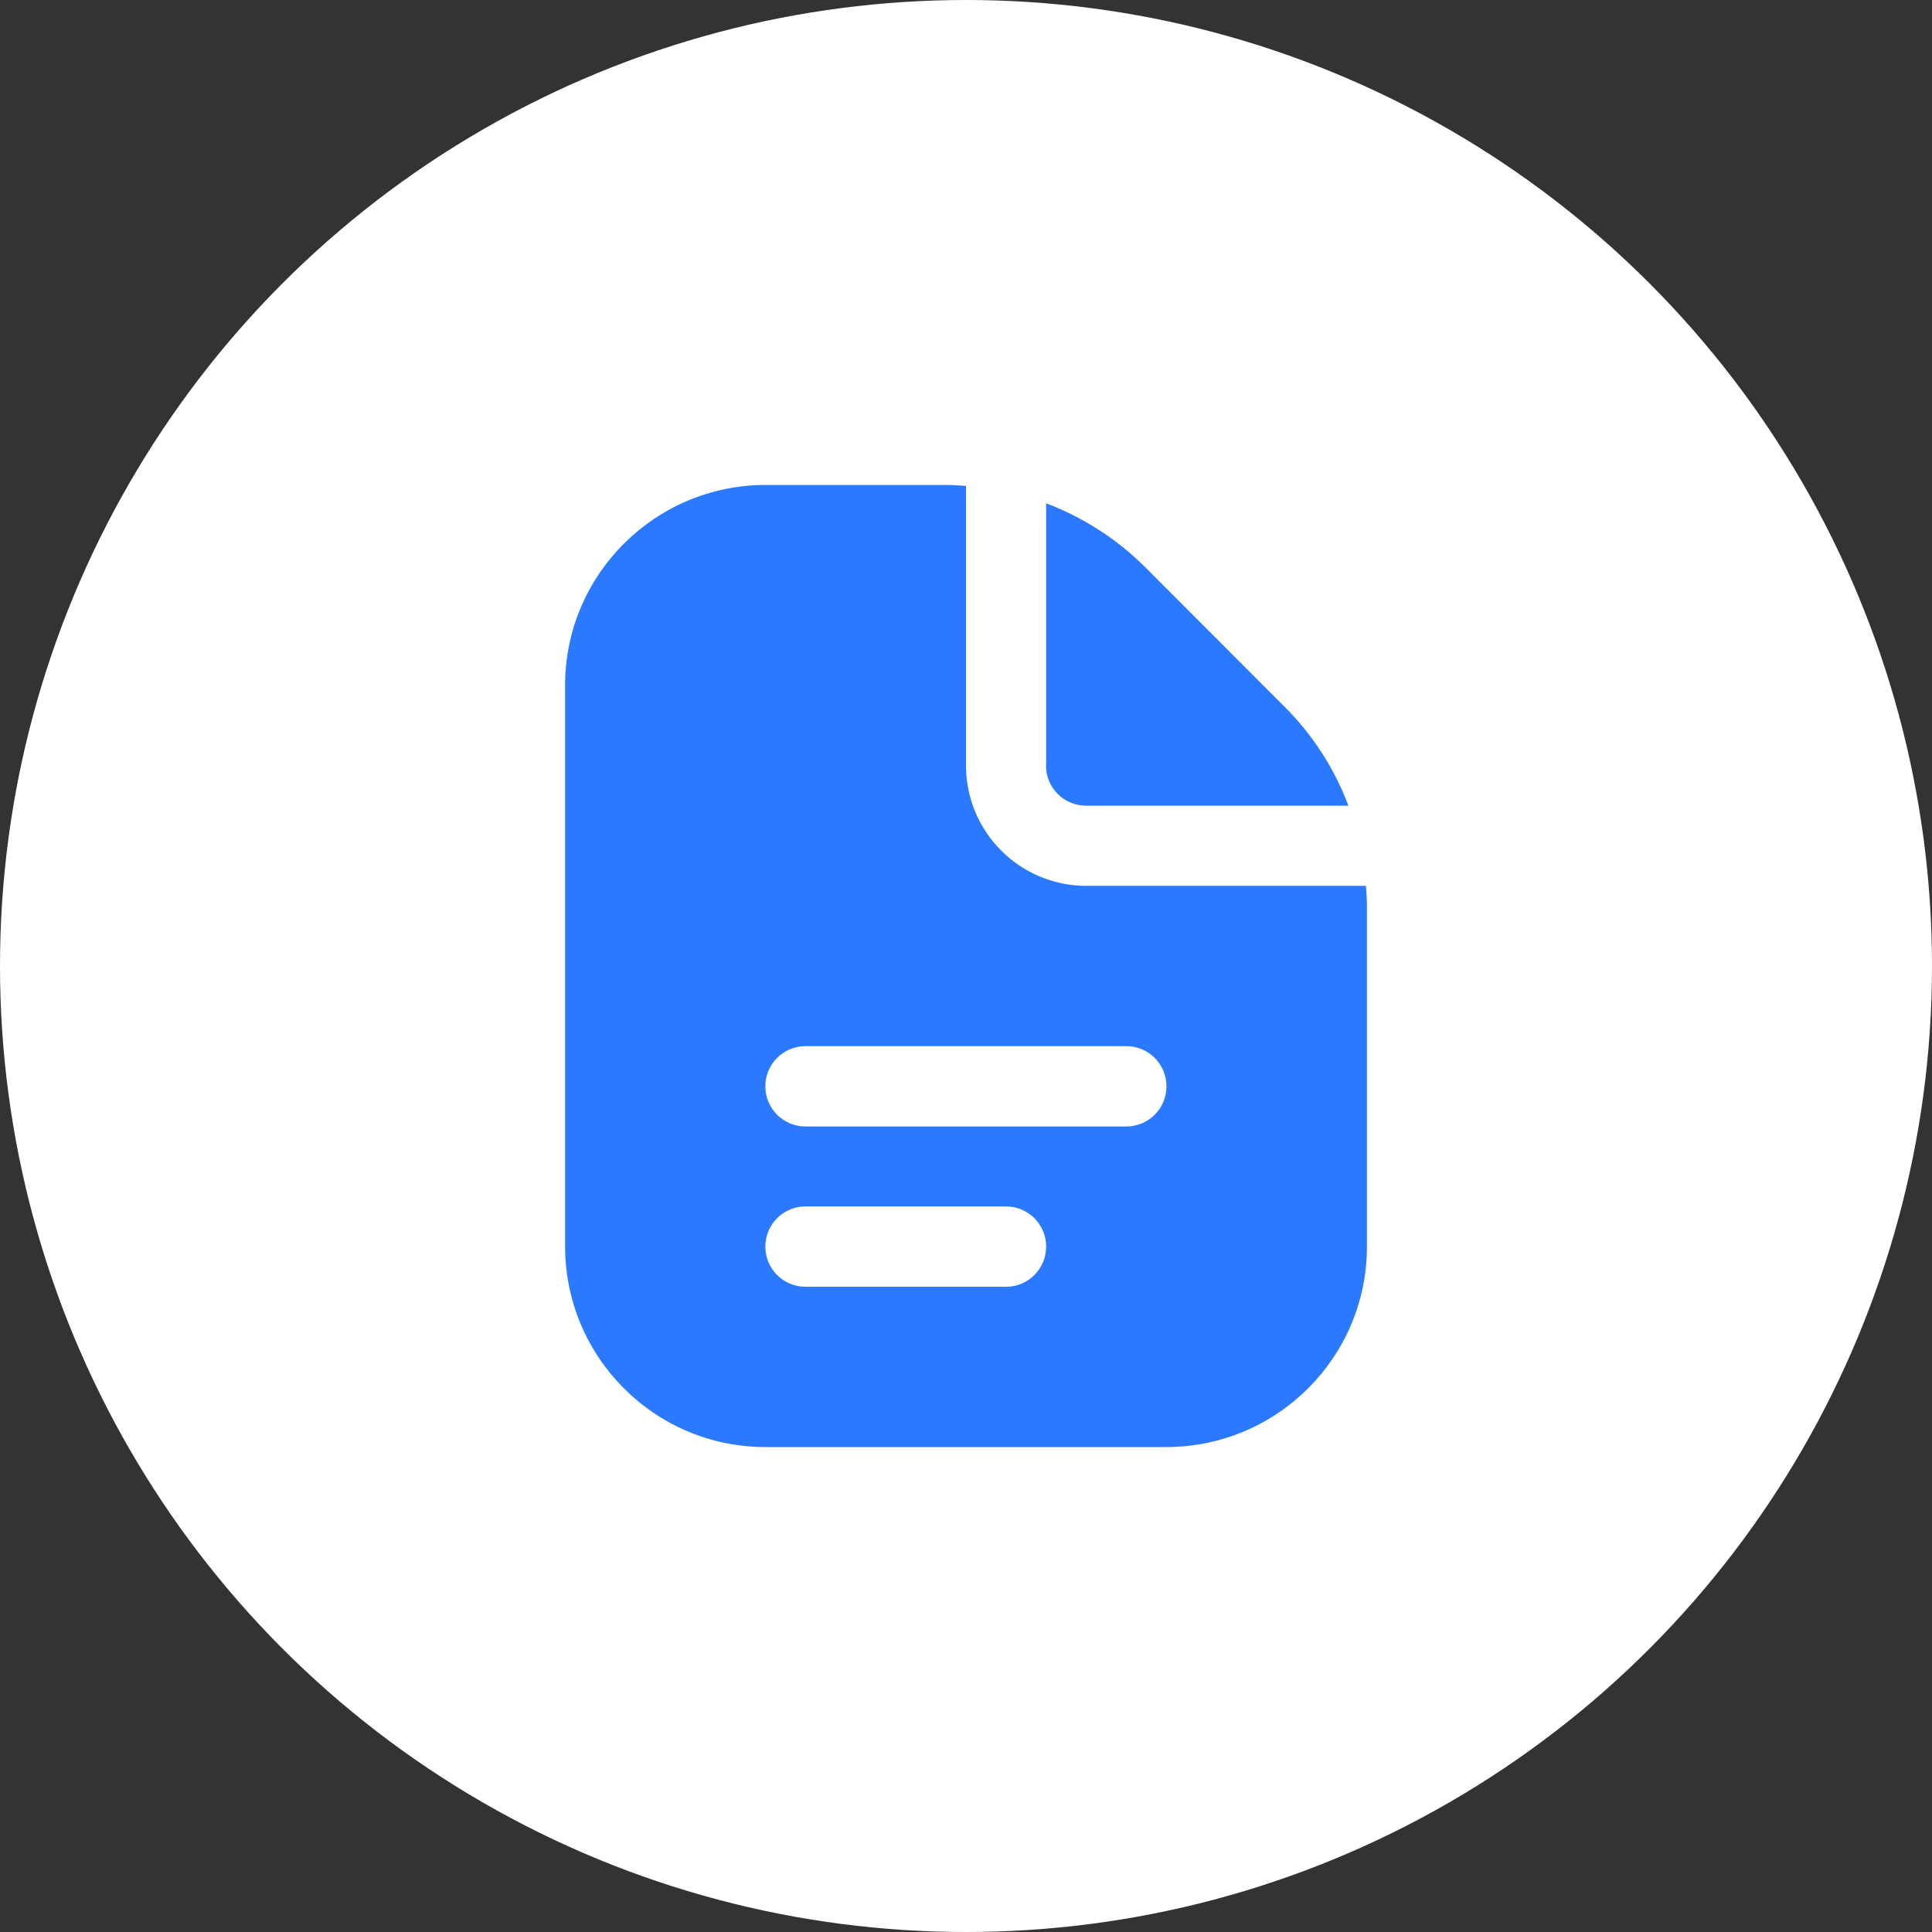
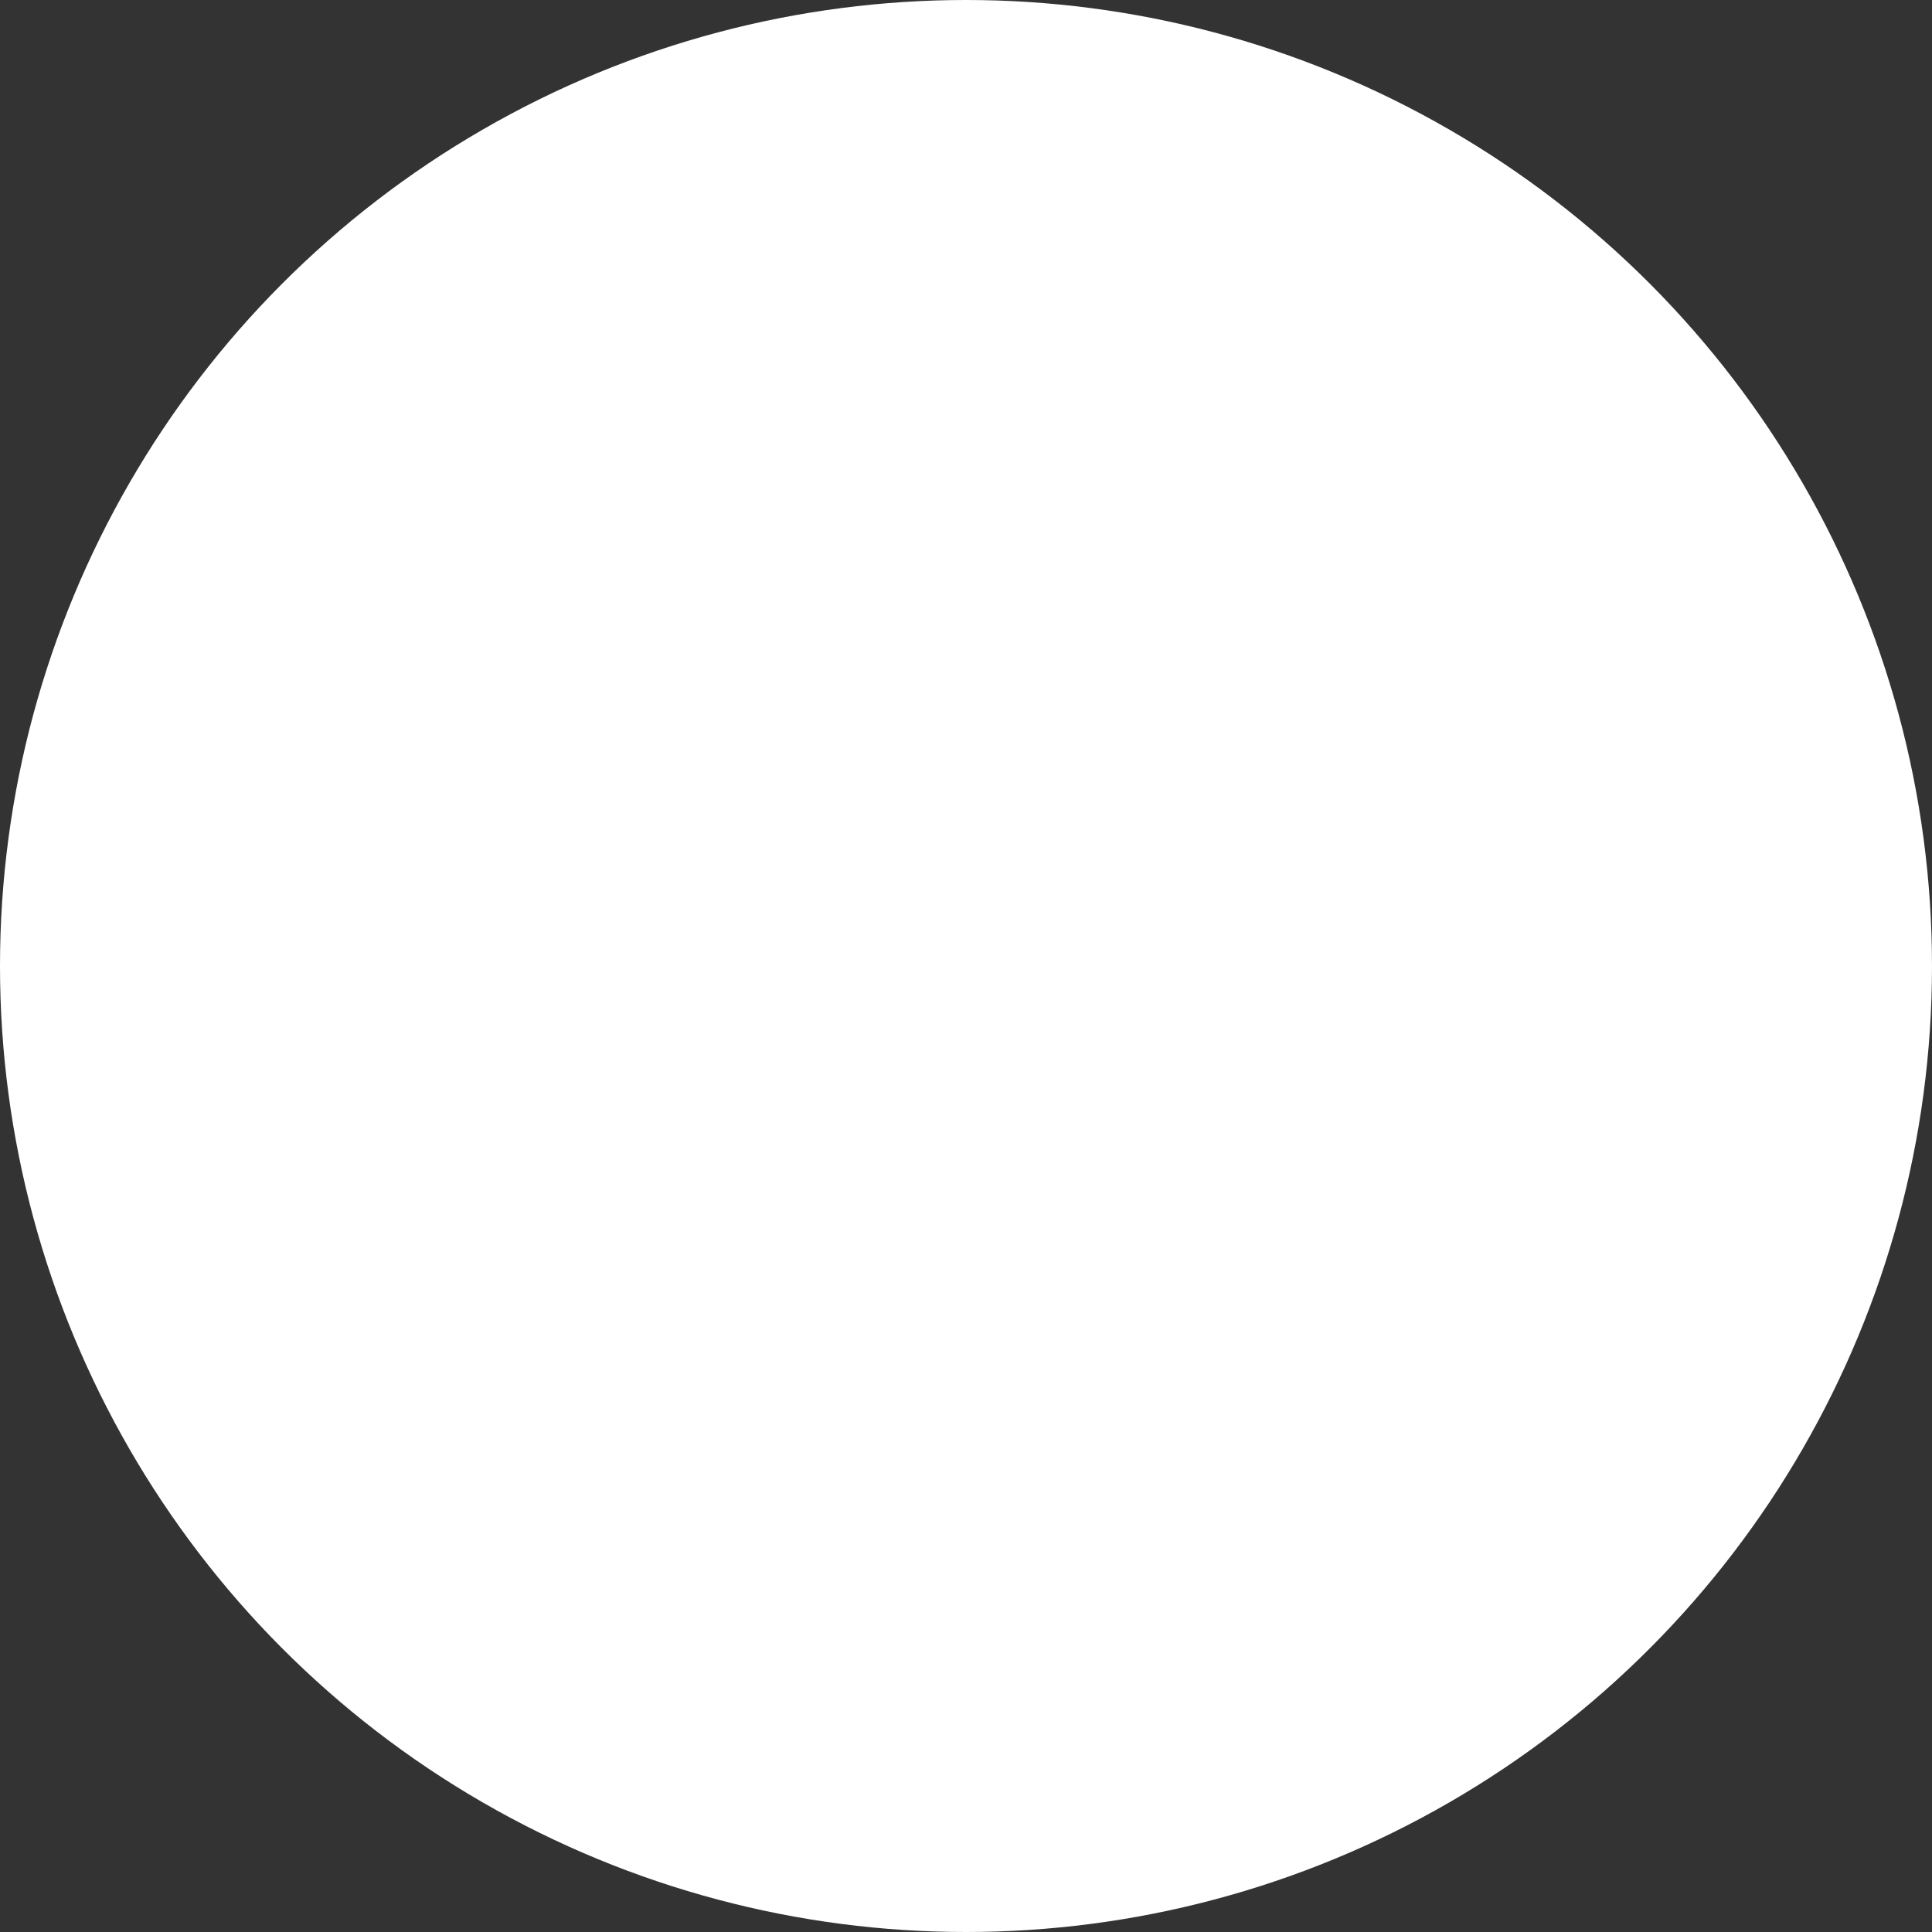
<svg xmlns="http://www.w3.org/2000/svg" id="a" width="100.04" height="100.04" viewBox="0 0 100.04 100.04">
  <rect x="0" y="0" width="100.04" height="100.04" fill="#333333" stroke="none" />
  <defs>
    <style>.b{fill:#2a79ff;}.b,.c{stroke-width:0px;}.c{fill:#fff;}</style>
  </defs>
  <circle class="c" cx="50.02" cy="50.02" r="50.02" />
-   <path class="b" d="M54.17,39.64v-13.58c1.92.73,3.66,1.85,5.12,3.3l7.23,7.24c1.45,1.45,2.58,3.19,3.3,5.12h-13.58c-1.15,0-2.08-.93-2.08-2.08h0ZM70.78,46.87v17.68c0,5.73-4.65,10.37-10.38,10.38h-20.76c-5.73,0-10.37-4.65-10.38-10.38v-29.06c0-5.73,4.65-10.37,10.38-10.38h9.37c.34,0,.67.03,1.01.05v14.48c0,3.44,2.79,6.23,6.23,6.23h14.48c.02.33.05.67.05,1.01h0ZM54.17,64.55c0-1.15-.93-2.08-2.08-2.08h-10.38c-1.15,0-2.08.93-2.08,2.08s.93,2.08,2.08,2.08h10.38c1.15,0,2.08-.93,2.08-2.08ZM60.4,56.25c0-1.15-.93-2.08-2.08-2.08h-16.61c-1.15,0-2.08.93-2.08,2.08s.93,2.08,2.08,2.08h16.61c1.15,0,2.08-.93,2.08-2.08Z" />
</svg>